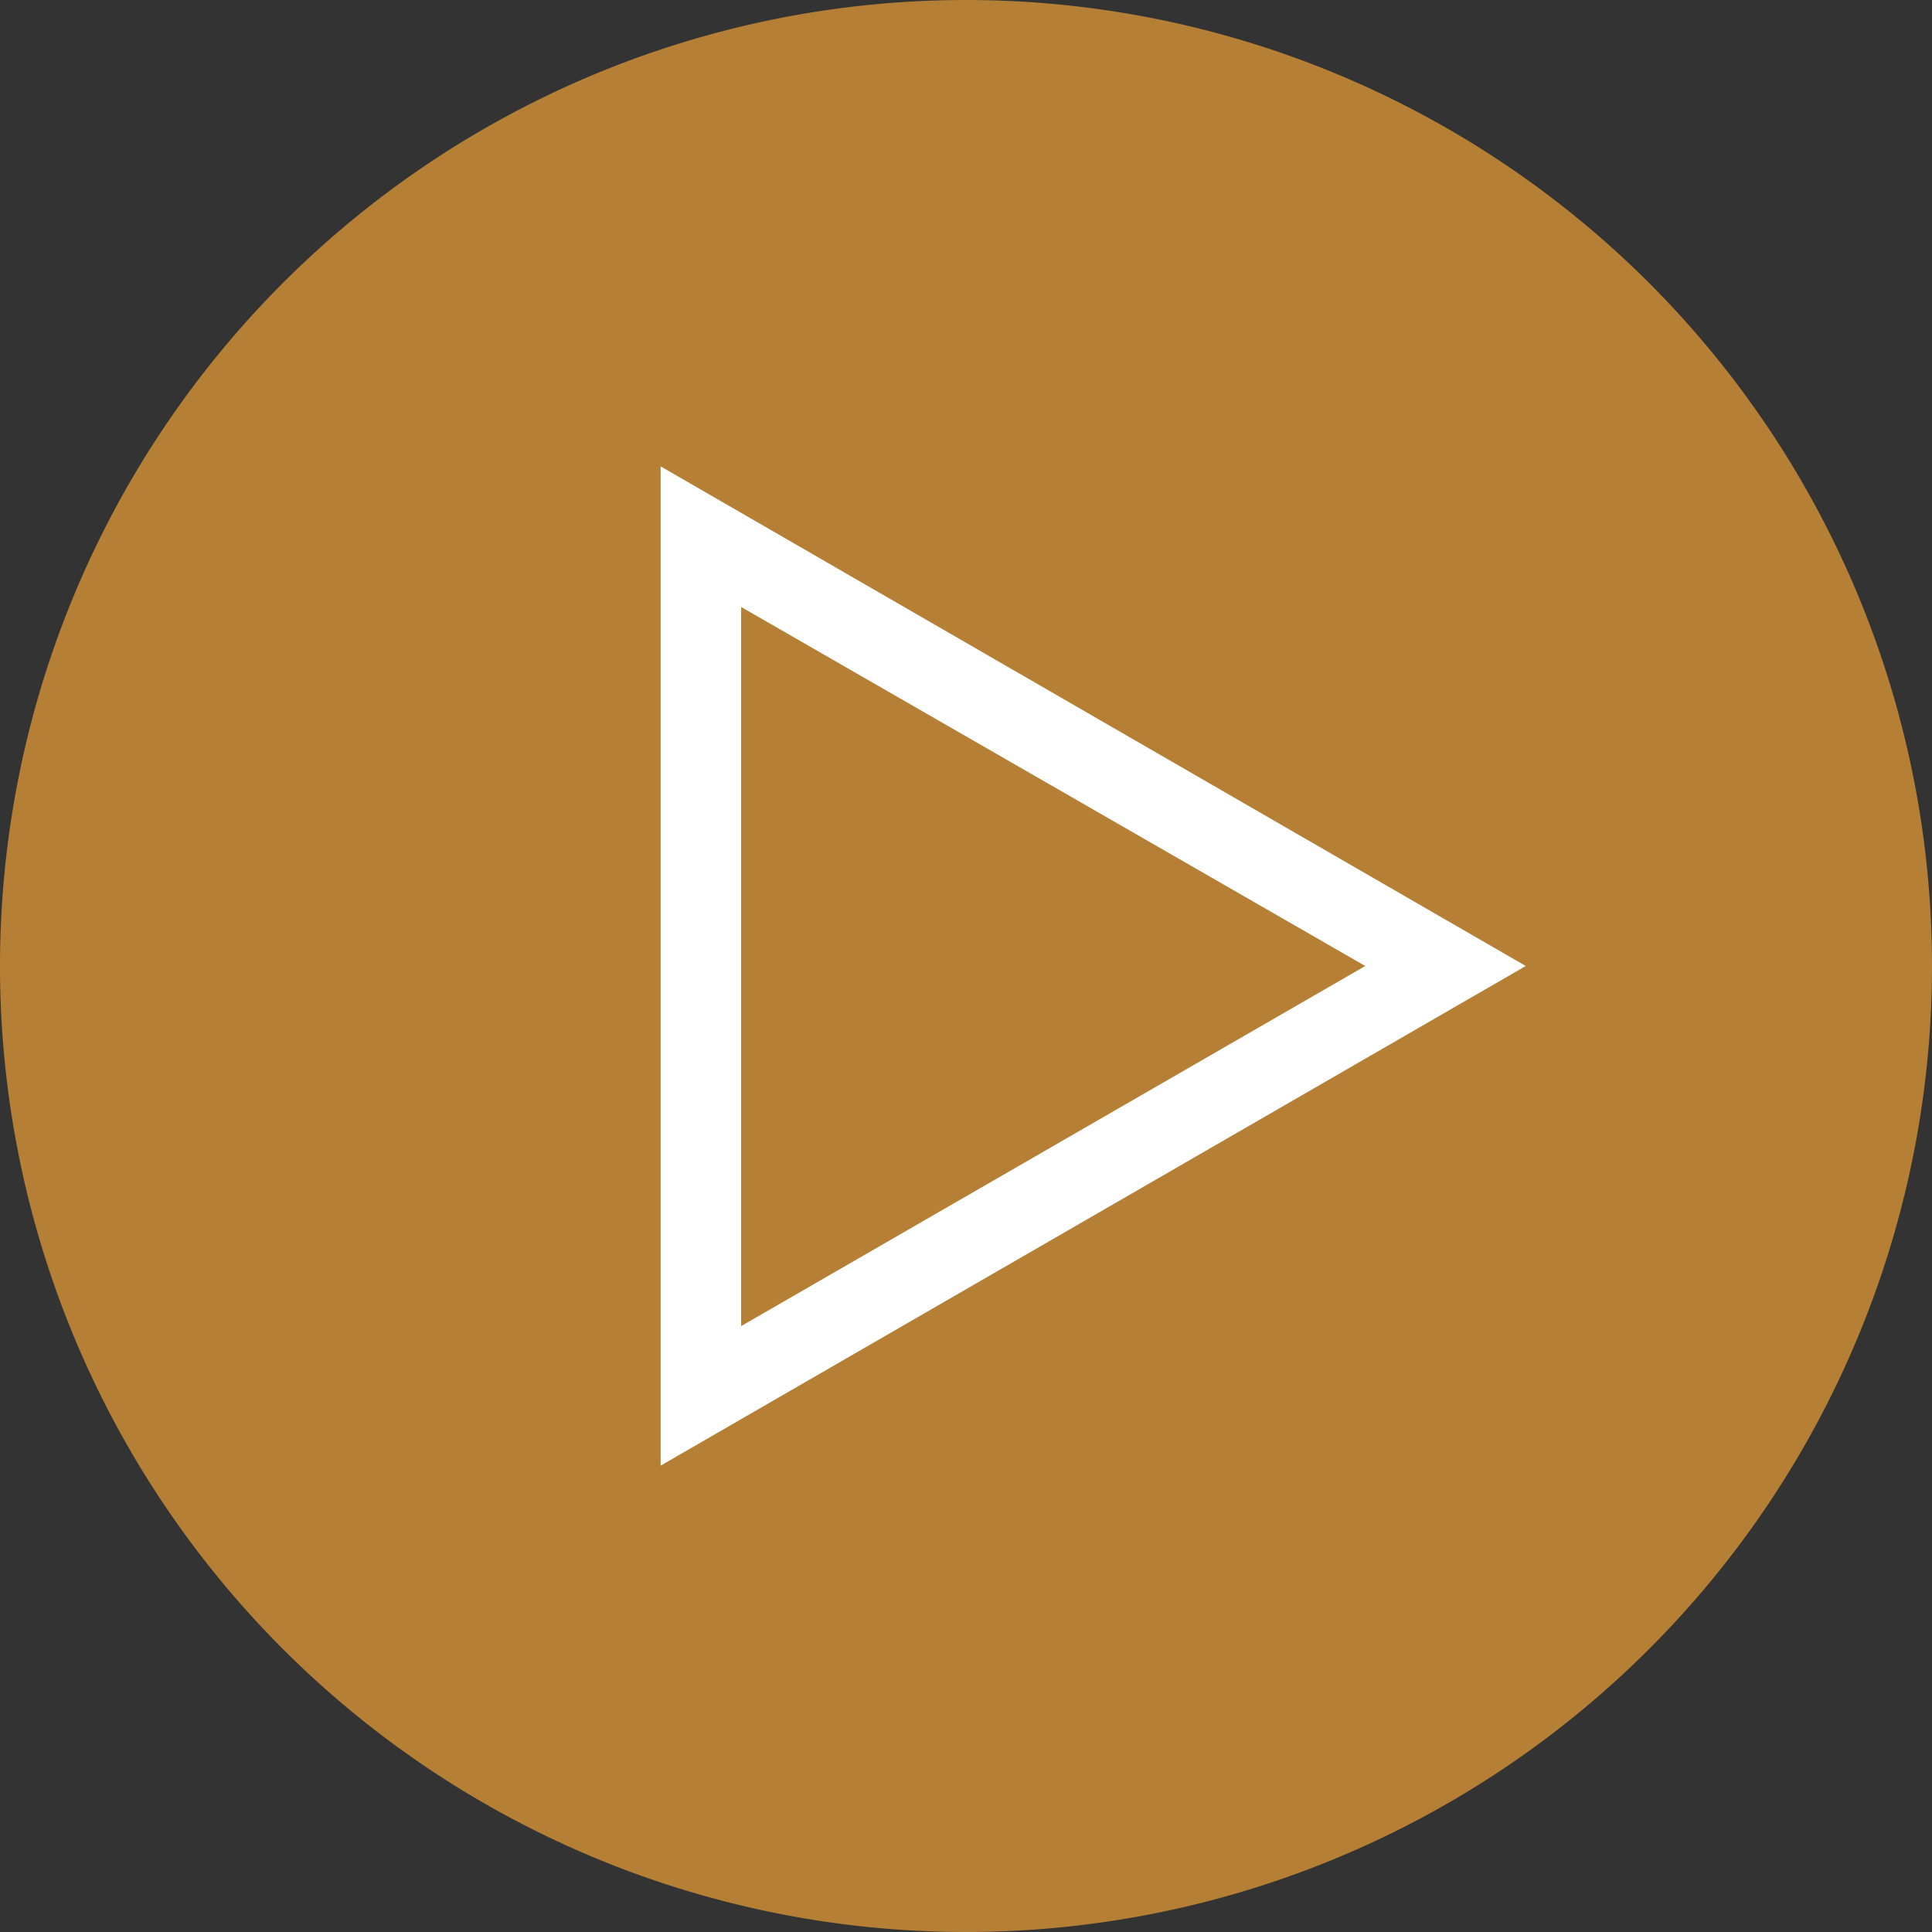
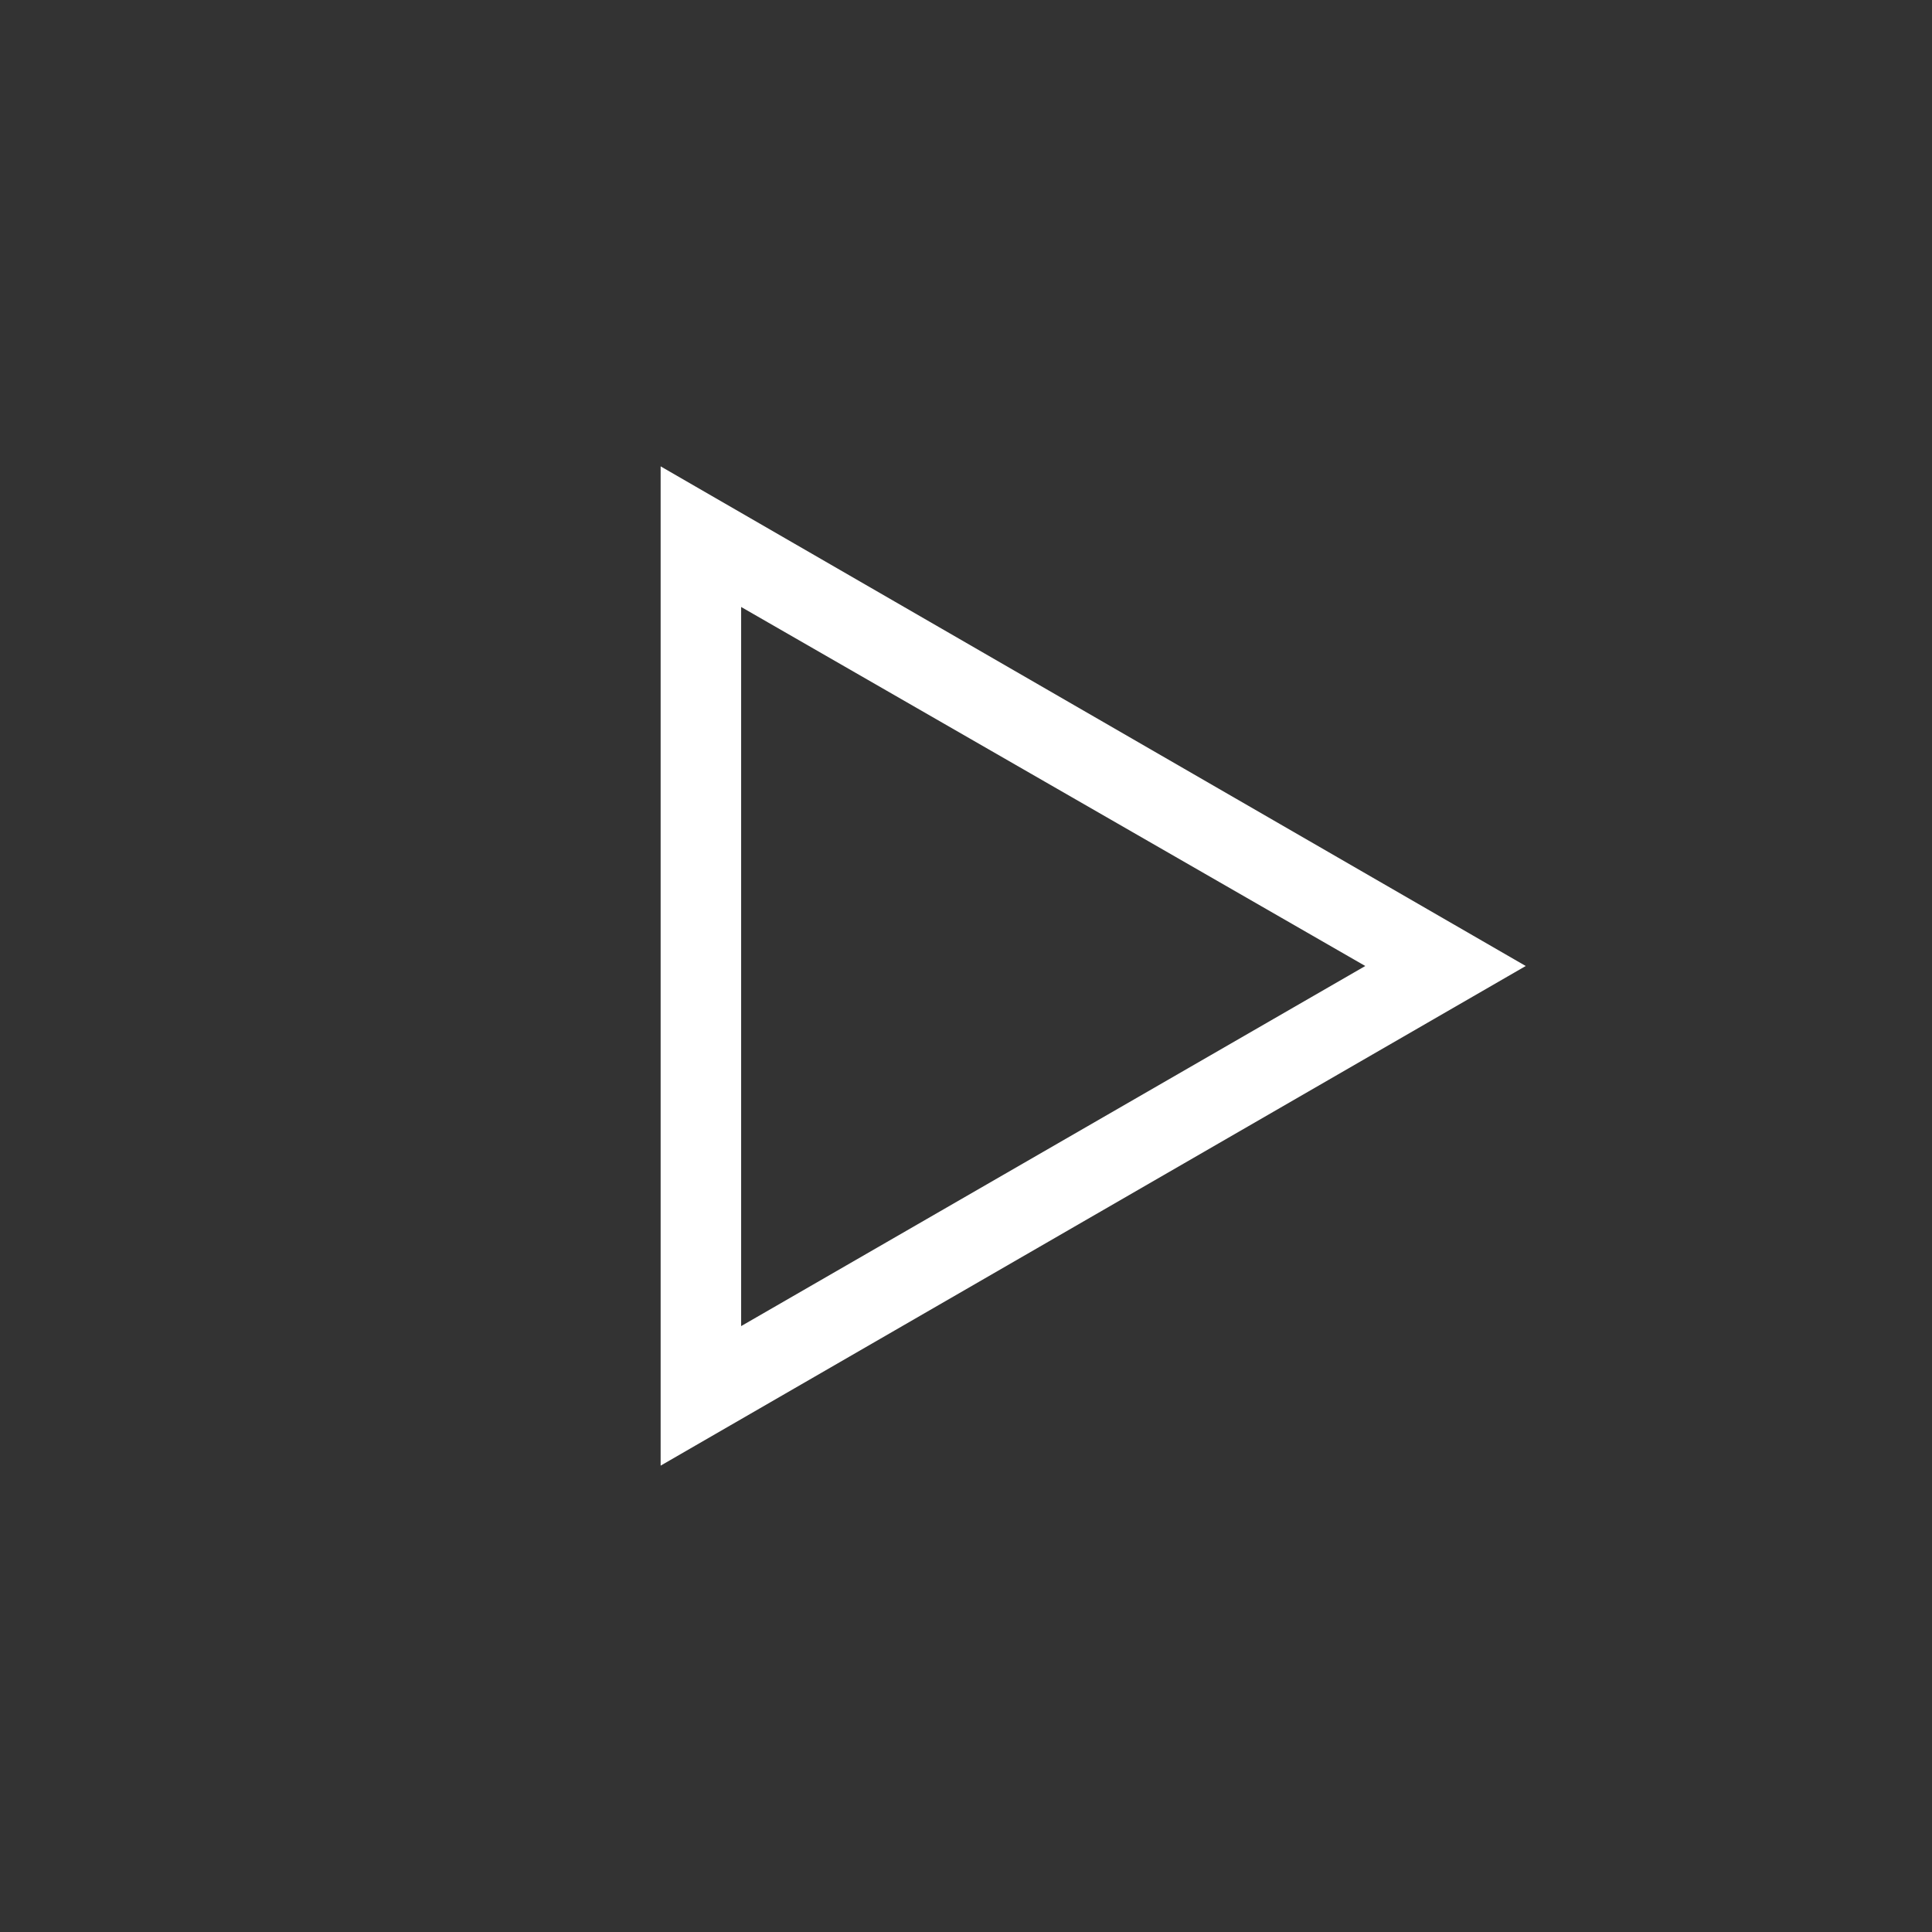
<svg xmlns="http://www.w3.org/2000/svg" id="Layer_1" data-name="Layer 1" viewBox="0 0 36 36">
  <rect x="0" y="0" width="36" height="36" fill="#333333" stroke="none" />
-   <path id="circle" fill="#b58035" d="M36 18A18 18 0 1 1 18 0a18 18 0 0 1 18 18" />
  <path id="arrow" fill="#fff" d="M12.31 27.31V8.69L28.43 18Zm1.5-16v13.4L25.44 18Z" />
</svg>